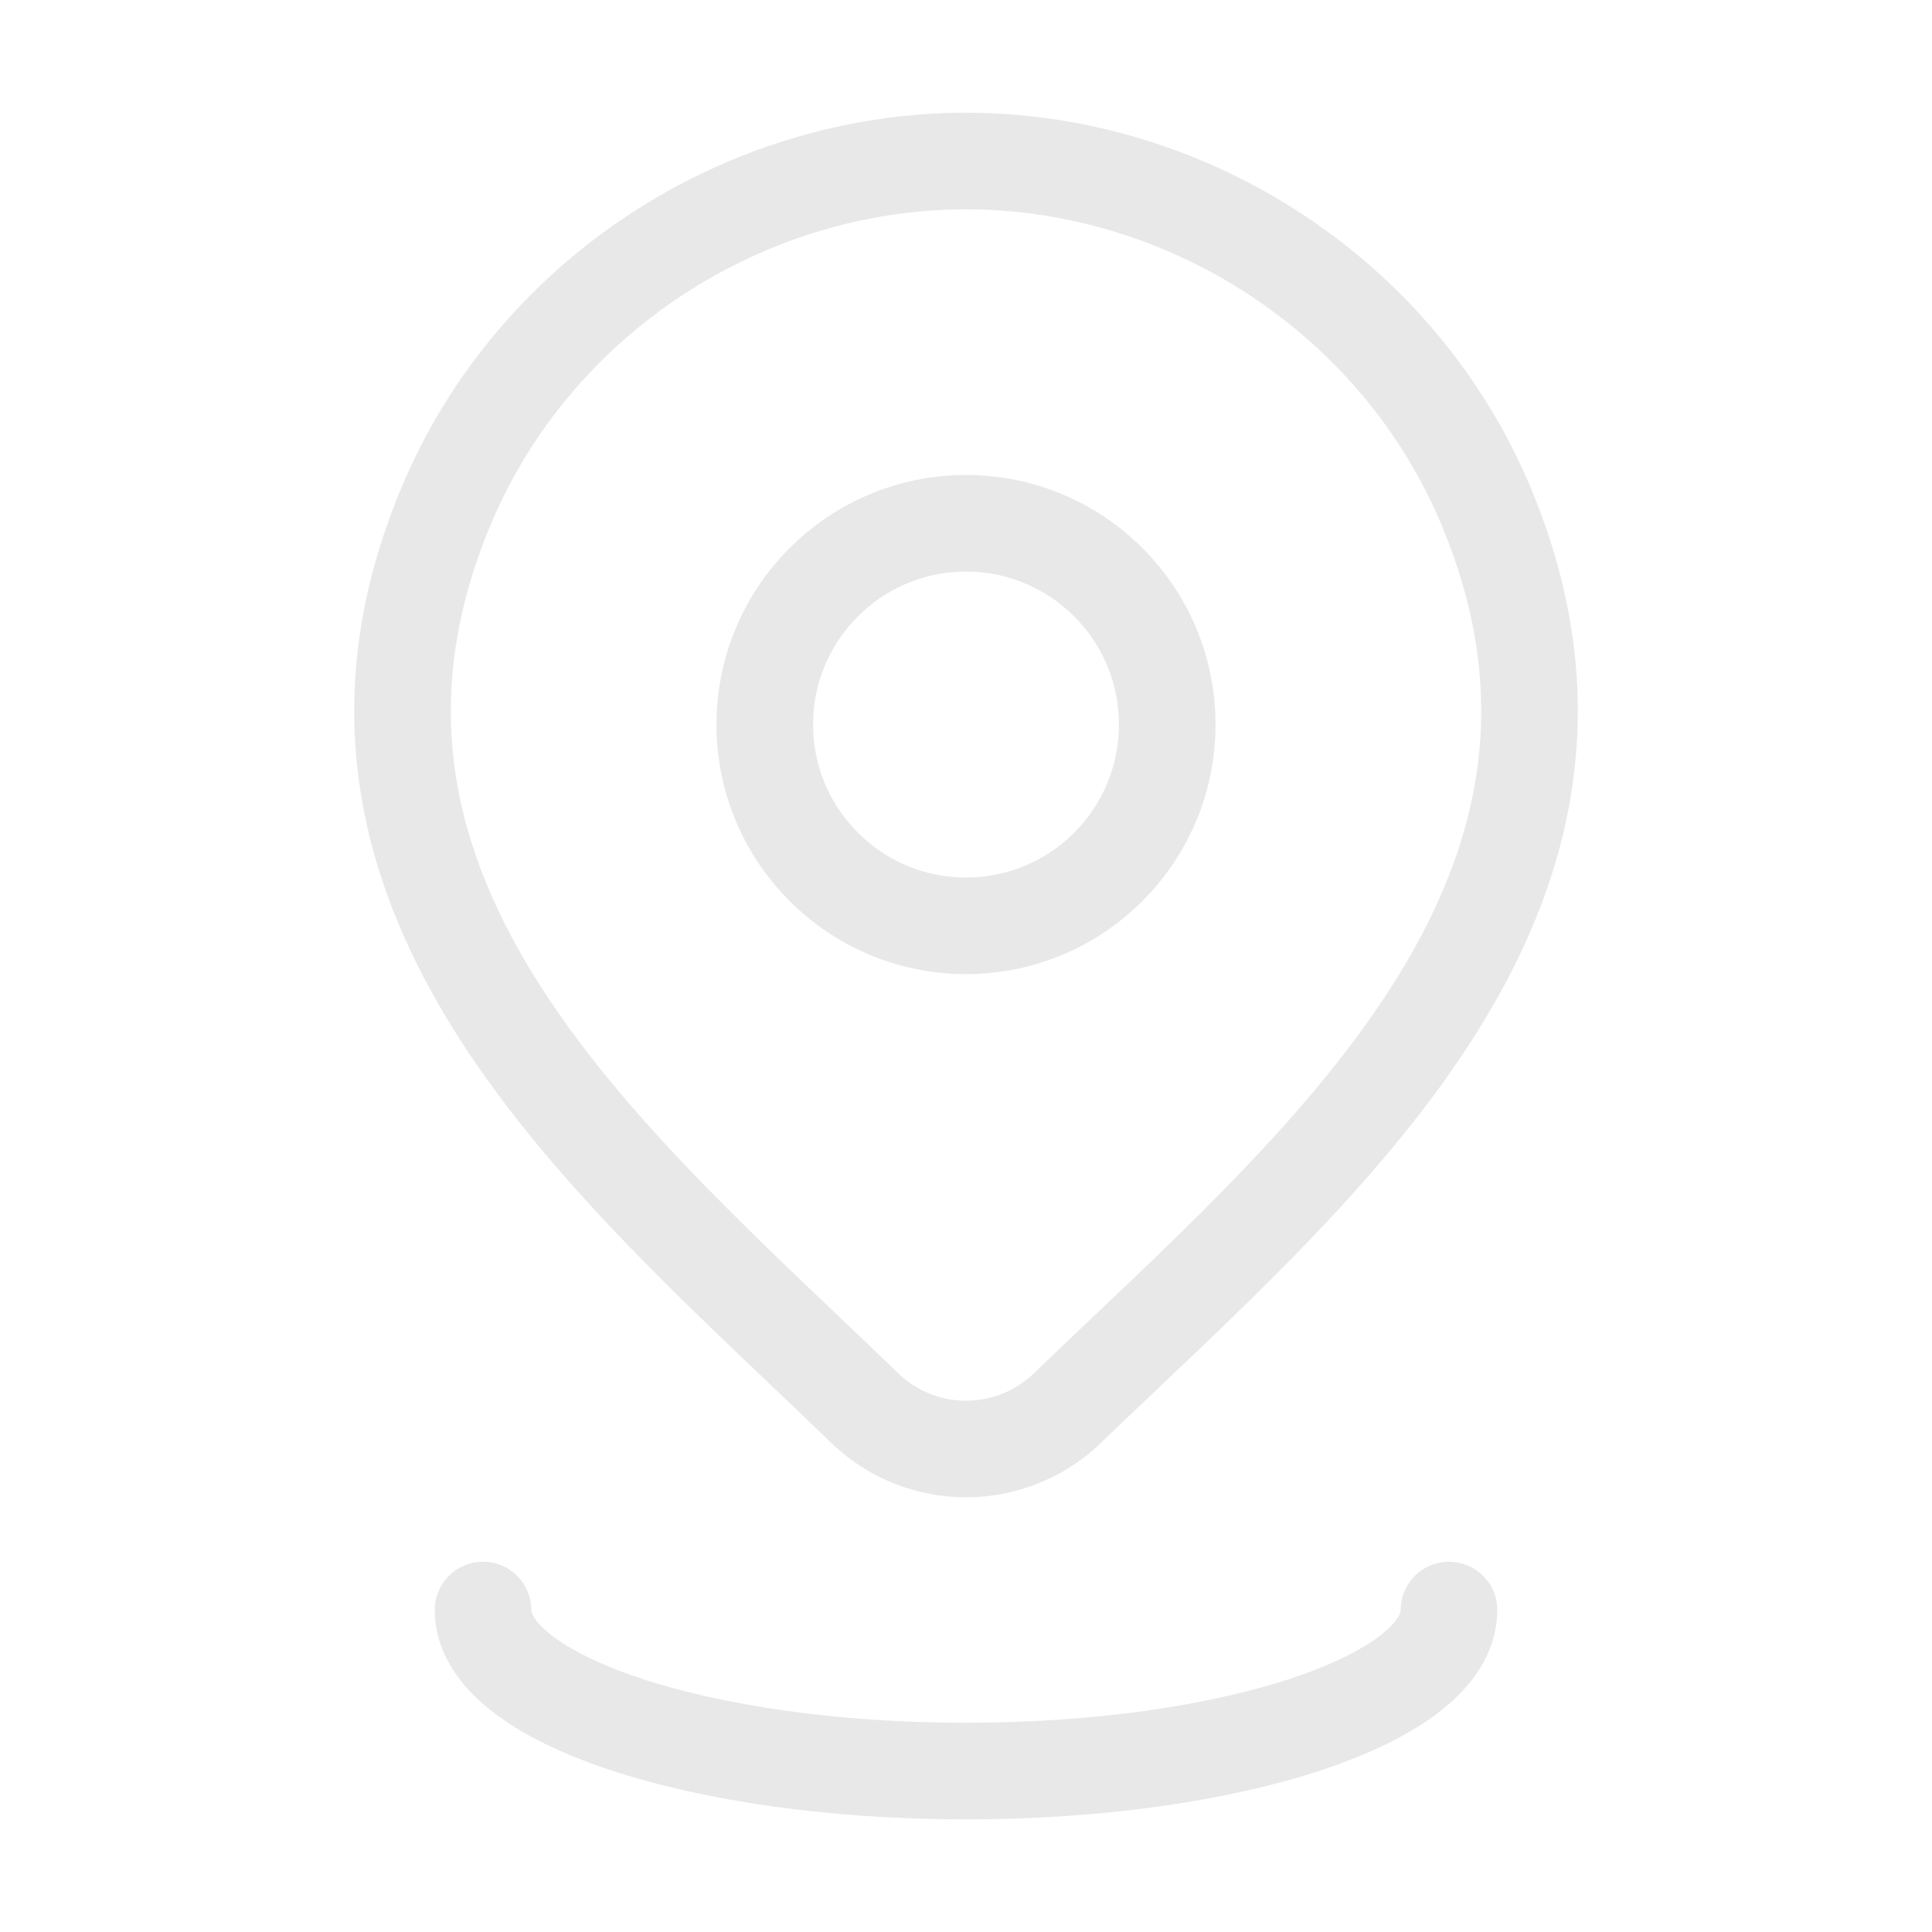
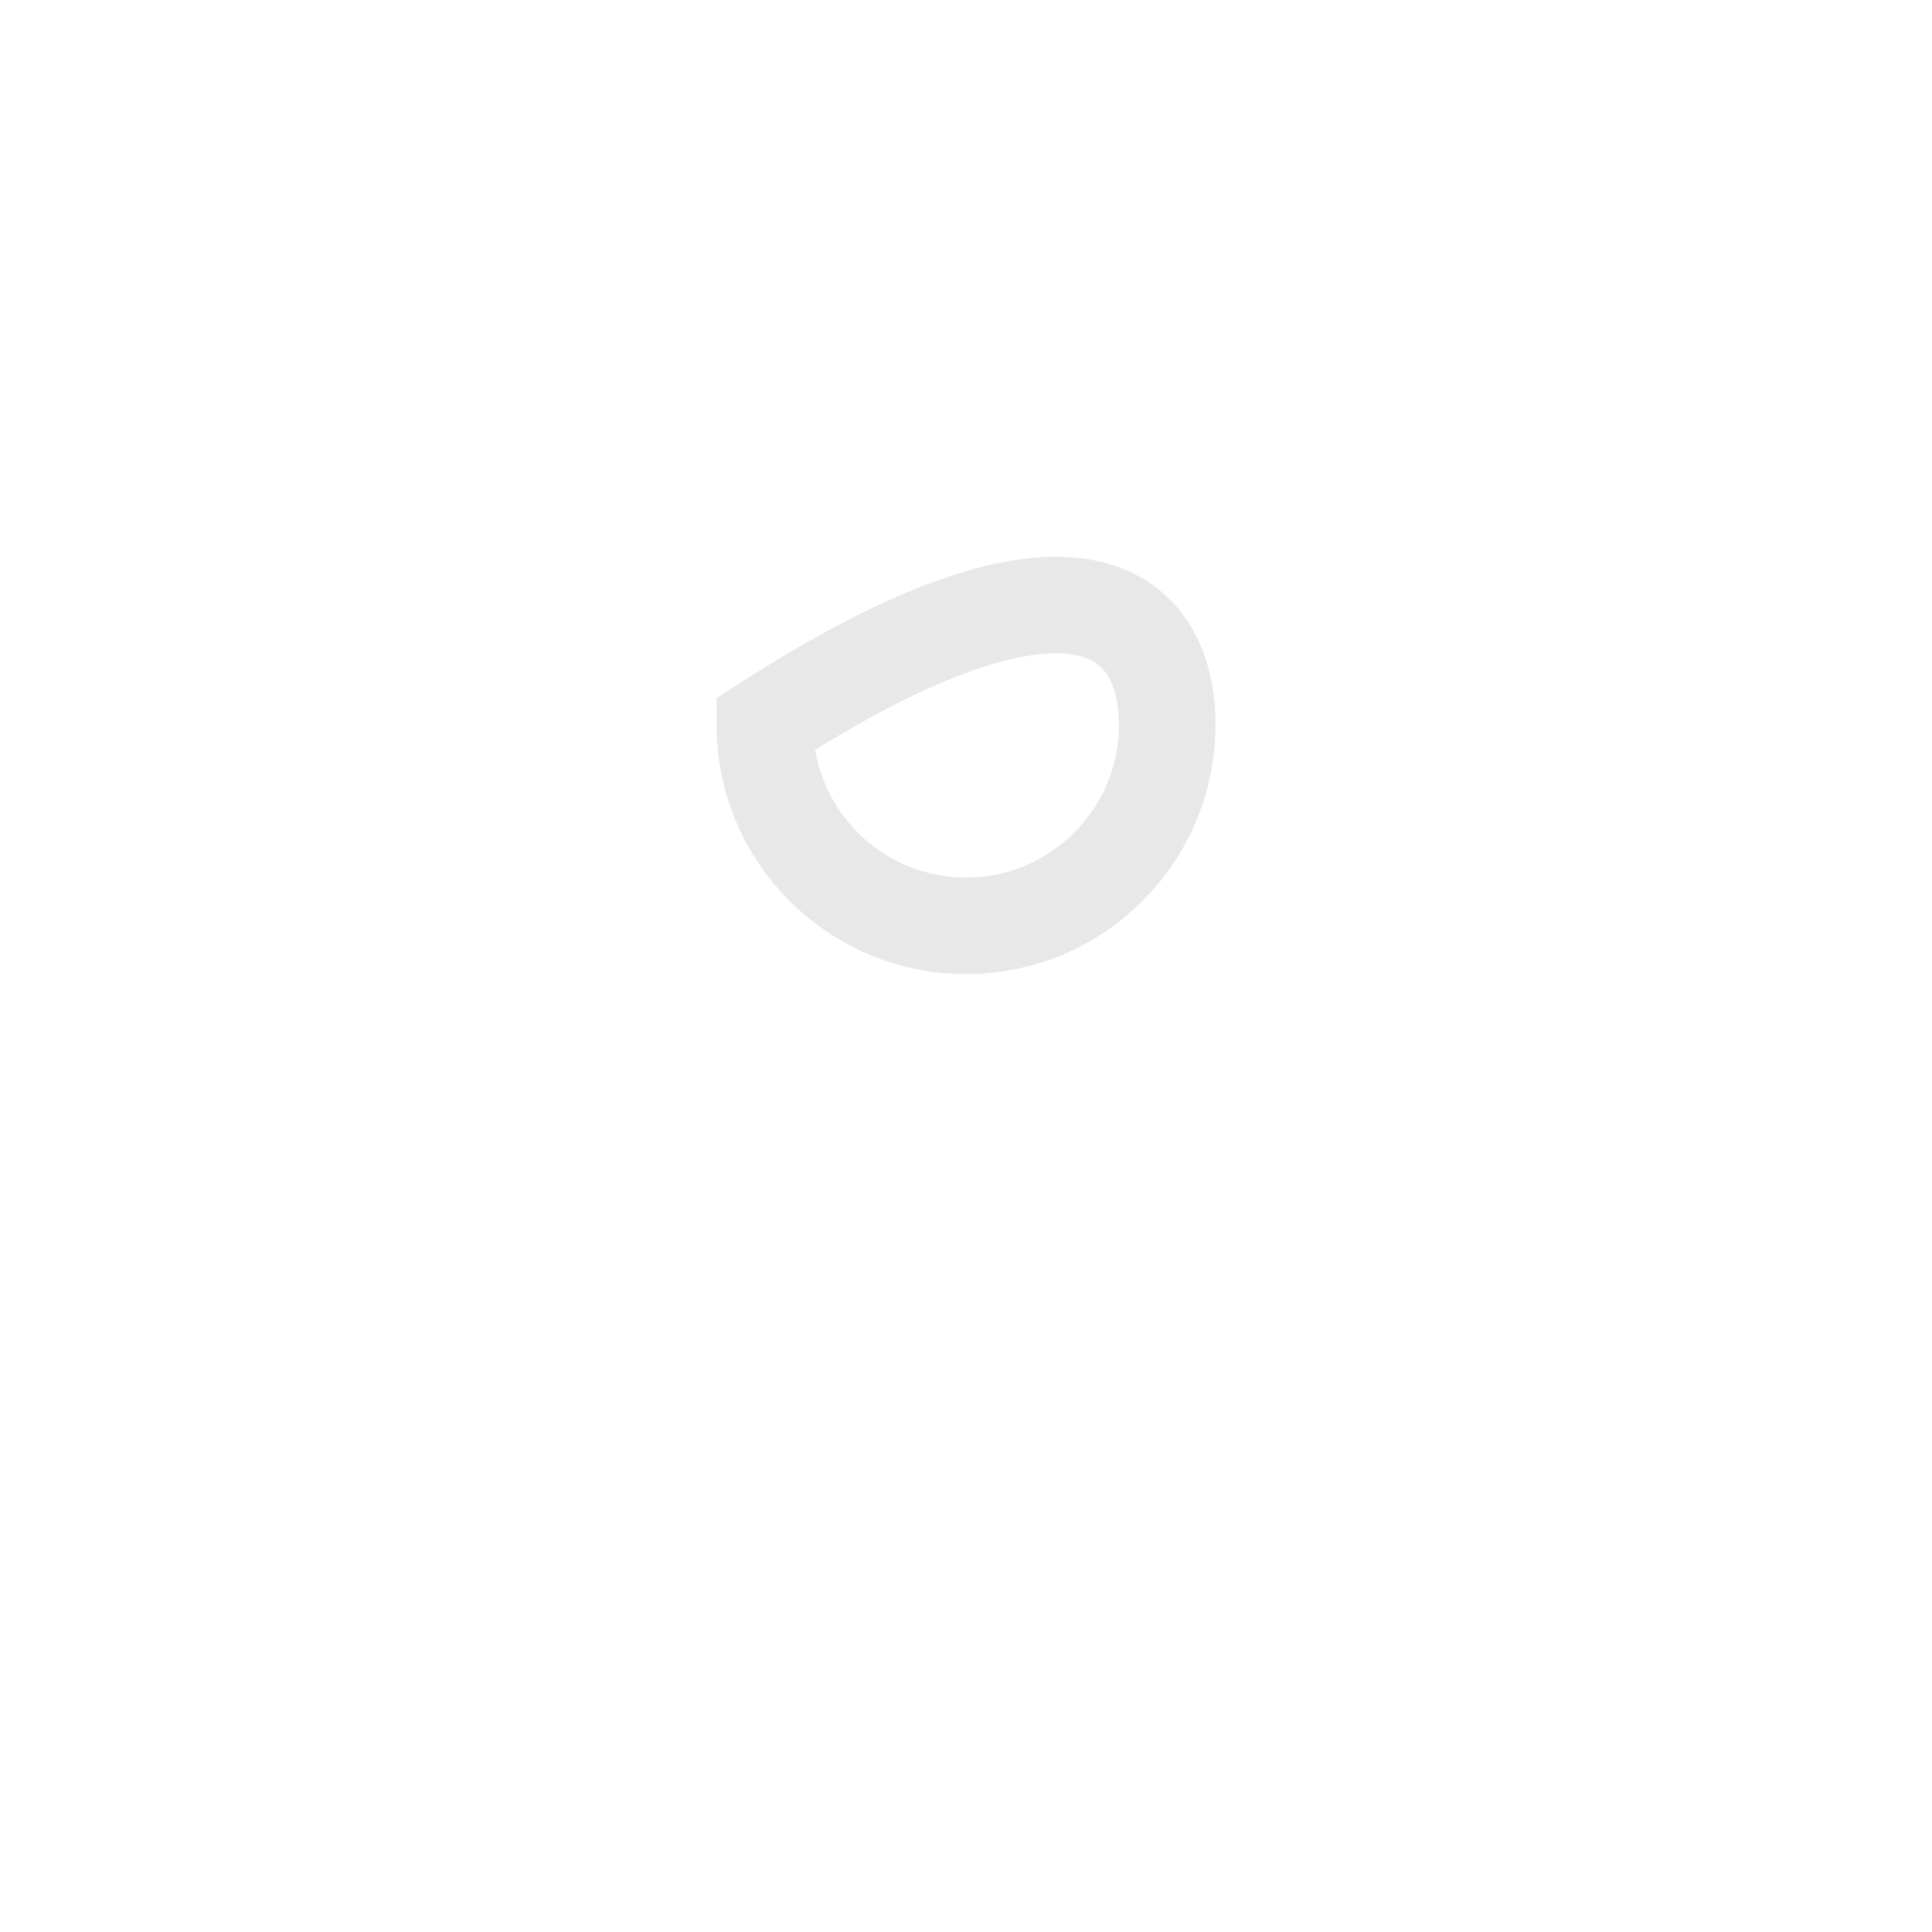
<svg xmlns="http://www.w3.org/2000/svg" width="20" height="20" viewBox="0 0 20 20" fill="none">
-   <path d="M12.083 7.5C12.083 8.651 11.151 9.584 10 9.584C8.85 9.584 7.917 8.651 7.917 7.5C7.917 6.35 8.85 5.417 10 5.417C11.151 5.417 12.083 6.35 12.083 7.5Z" stroke="#E8E8E8" />
-   <path d="M11.048 14.578C10.767 14.849 10.391 15 10 15C9.609 15 9.234 14.849 8.953 14.578C6.379 12.084 2.929 9.298 4.612 5.253C5.521 3.066 7.704 1.667 10 1.667C12.296 1.667 14.479 3.066 15.389 5.253C17.069 9.293 13.628 12.093 11.048 14.578Z" stroke="#E8E8E8" />
-   <path d="M15 16.667C15 17.587 12.761 18.334 10 18.334C7.239 18.334 5 17.587 5 16.667" stroke="#E8E8E8" stroke-linecap="round" />
+   <path d="M12.083 7.5C12.083 8.651 11.151 9.584 10 9.584C8.85 9.584 7.917 8.651 7.917 7.5C11.151 5.417 12.083 6.35 12.083 7.5Z" stroke="#E8E8E8" />
</svg>